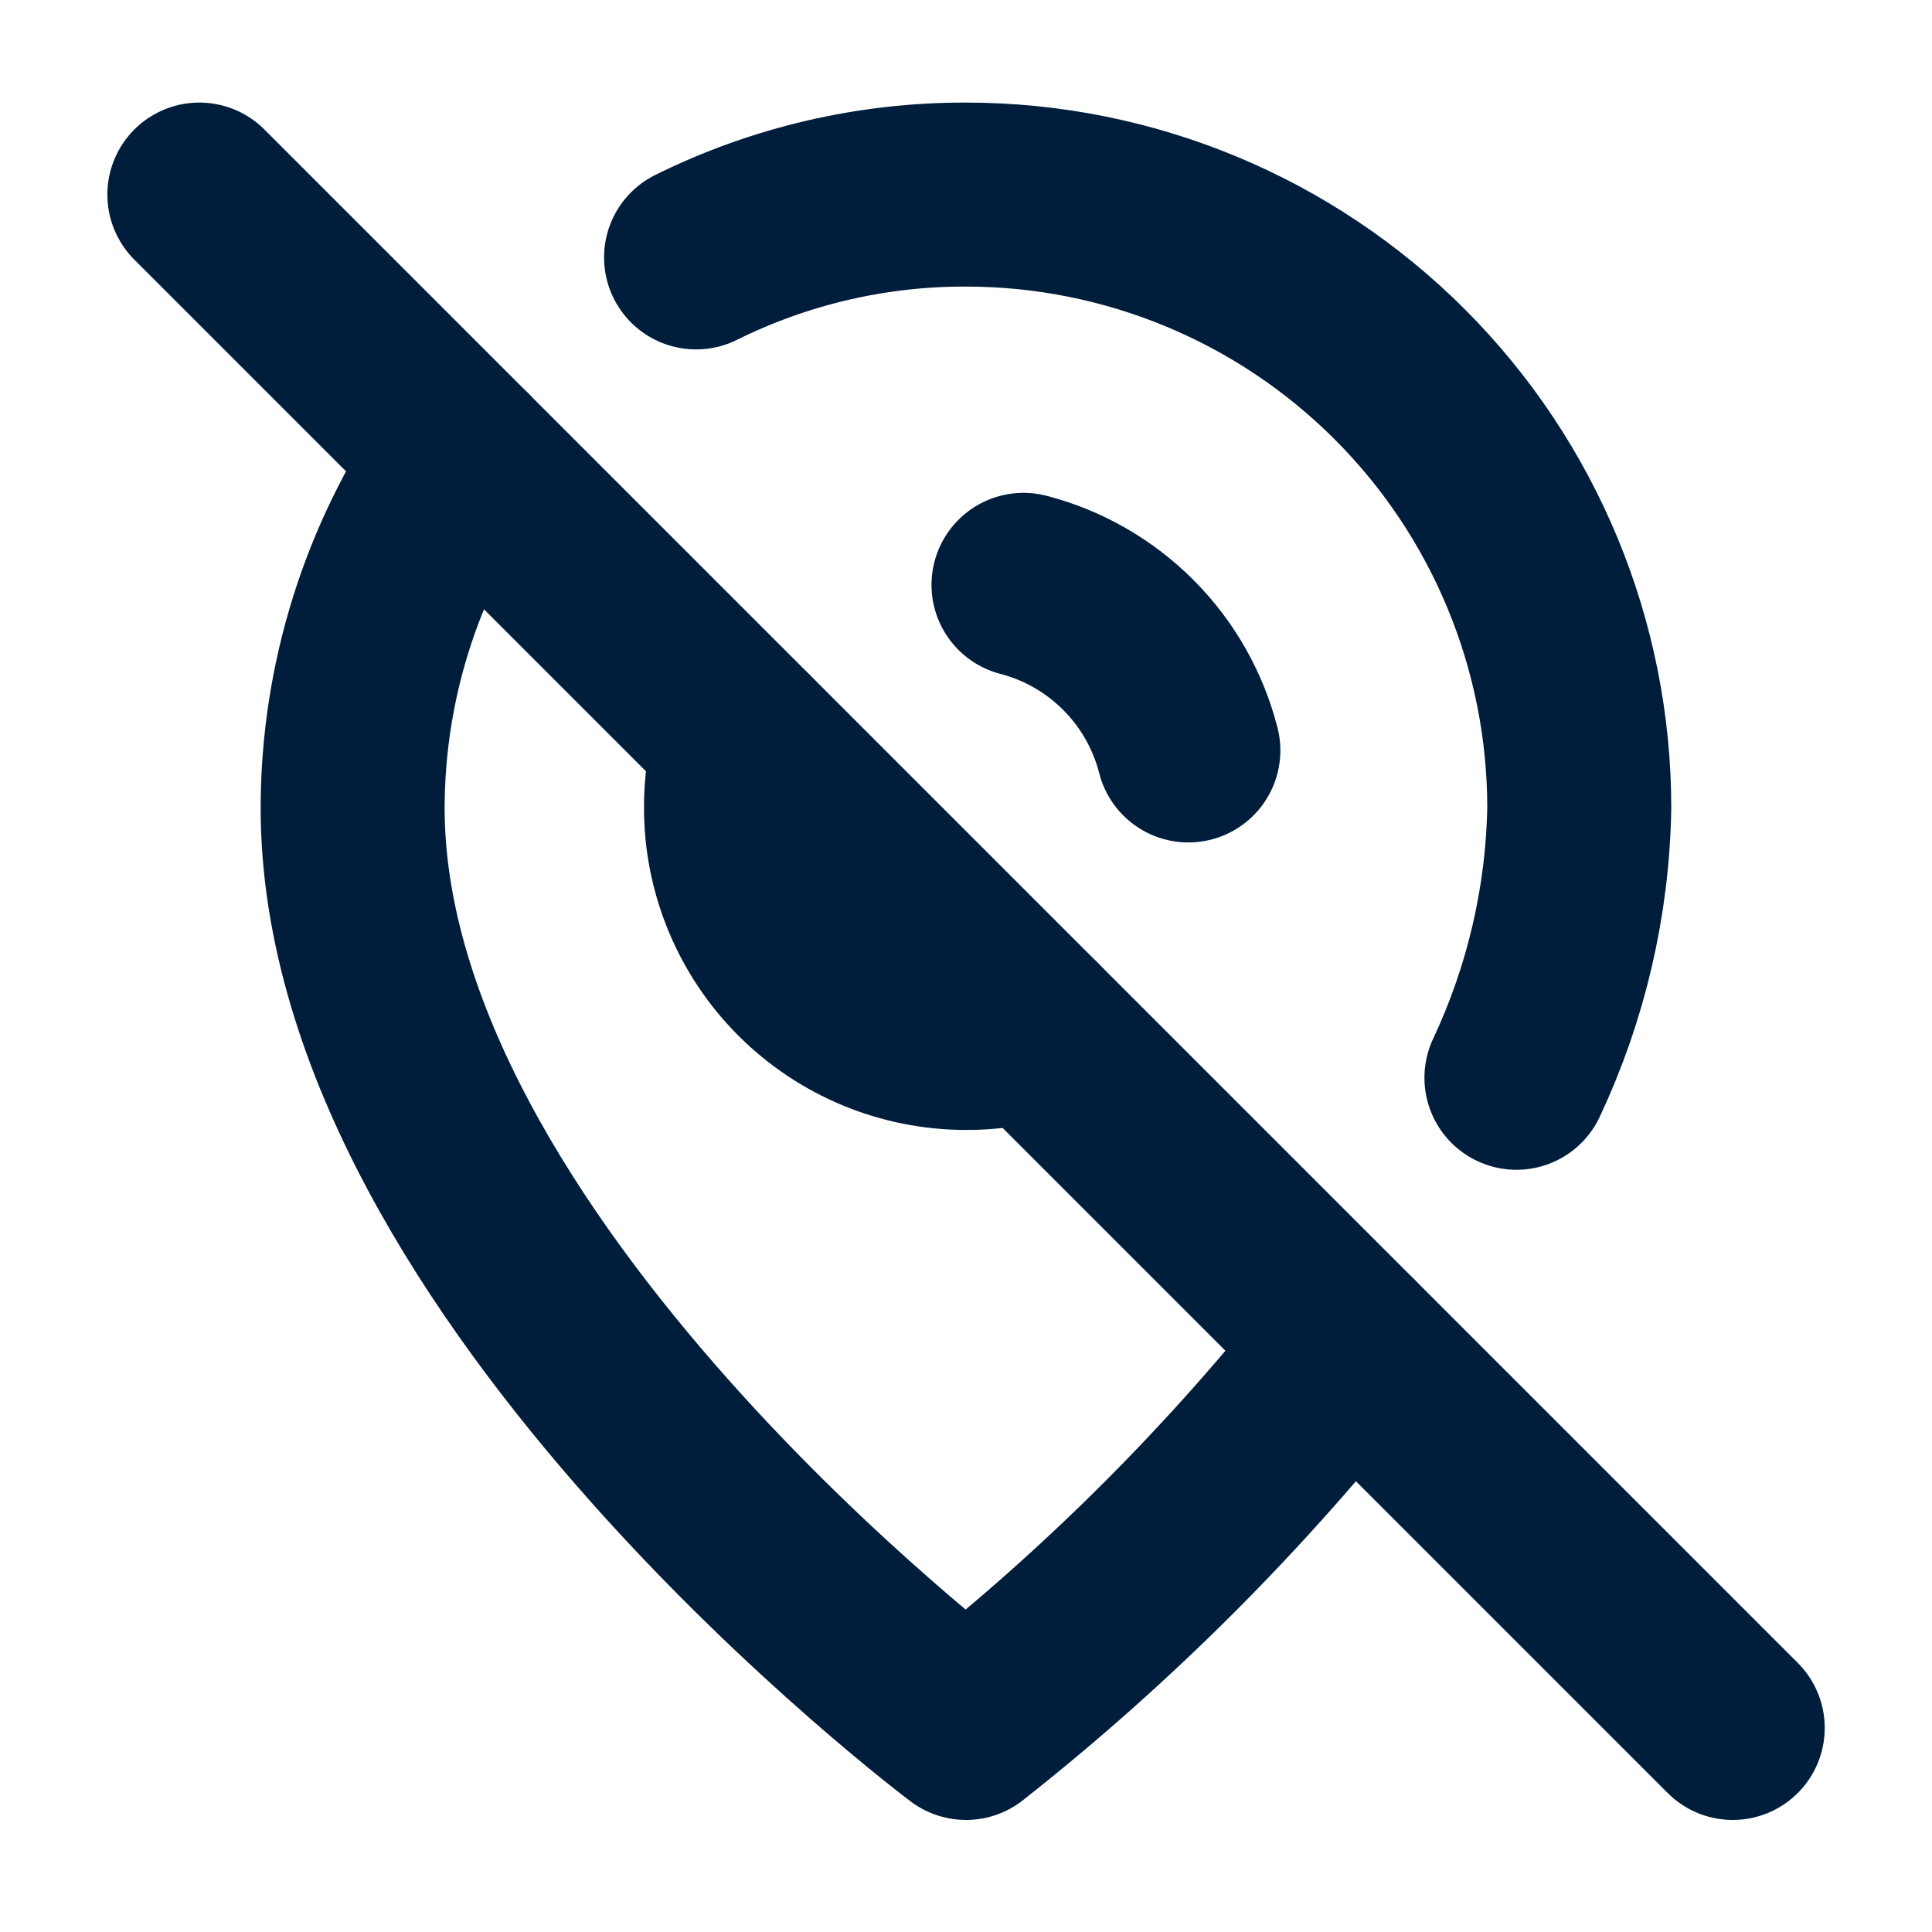
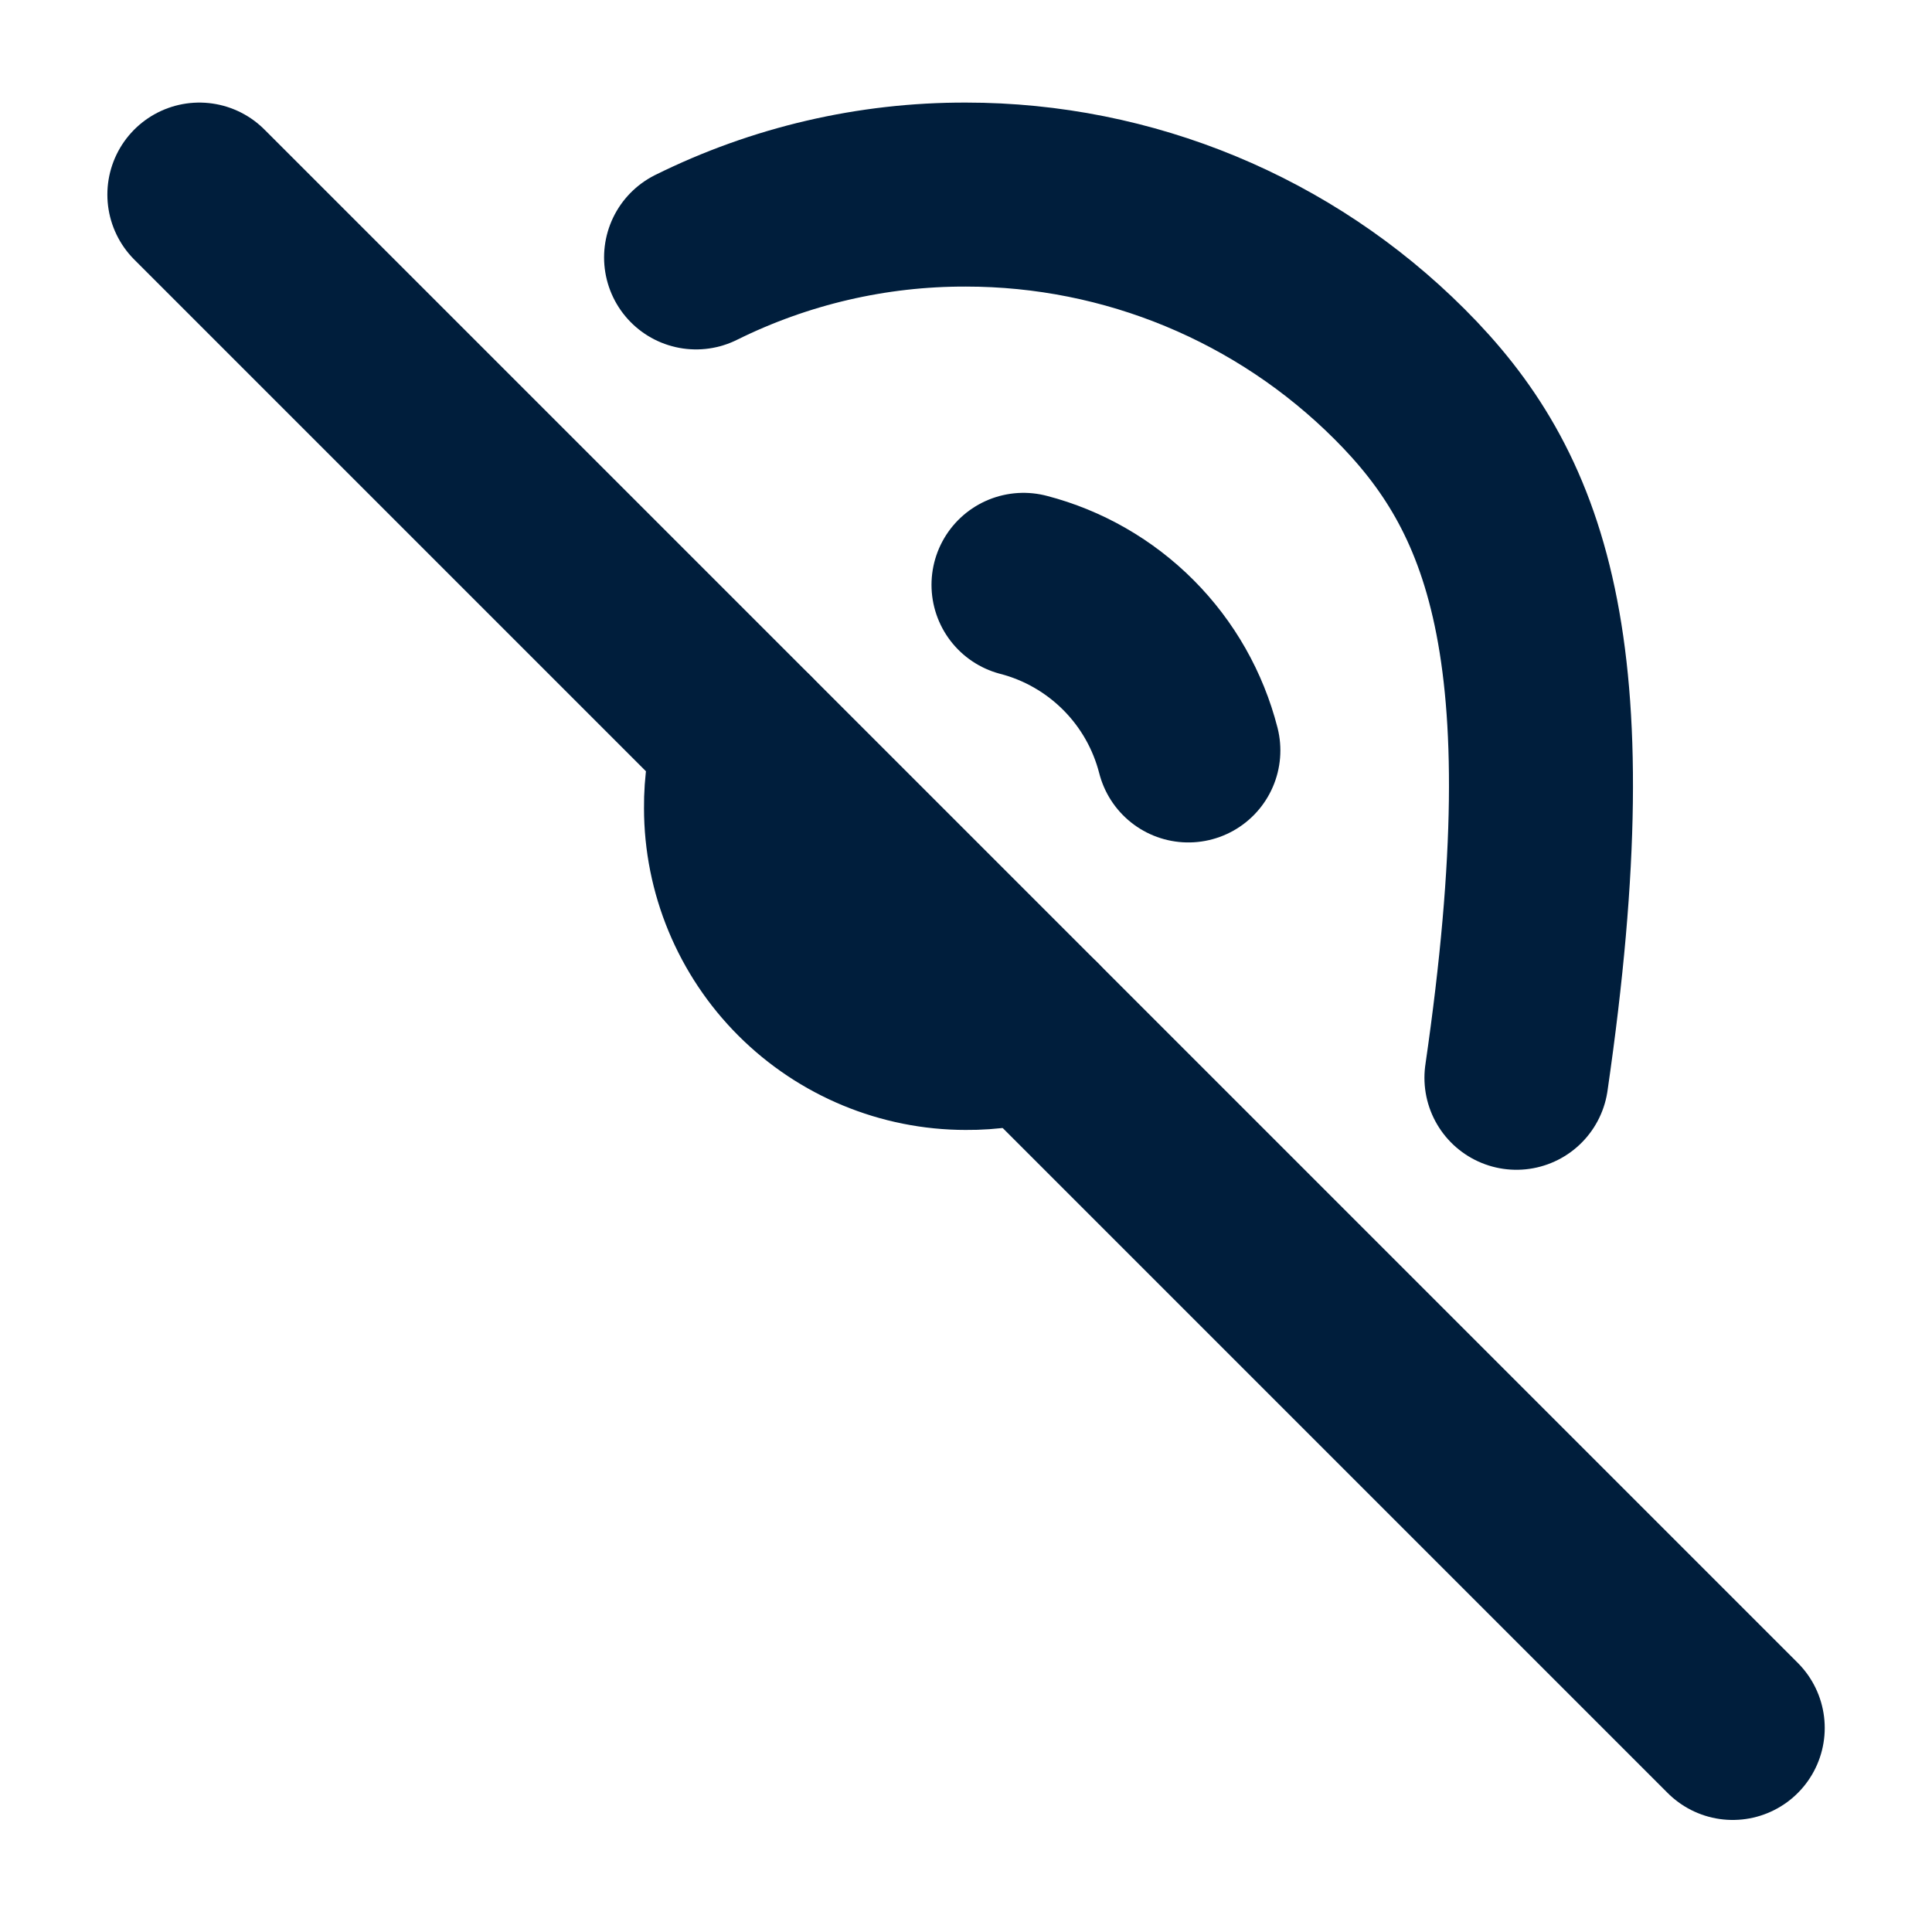
<svg xmlns="http://www.w3.org/2000/svg" width="21" height="21" viewBox="0 0 21 21" fill="none">
-   <path d="M5.025 4.973C4.251 6.093 3.835 7.421 3.833 8.781C3.833 13.781 10.5 18.782 10.5 18.782C12.048 17.562 13.447 16.163 14.666 14.615" stroke="#001E3C" stroke-width="2" stroke-linecap="round" stroke-linejoin="round" />
-   <path d="M16.483 11.715C16.915 10.796 17.148 9.797 17.166 8.782C17.166 7.014 16.464 5.318 15.214 4.068C13.963 2.817 12.268 2.115 10.5 2.115C9.482 2.112 8.478 2.346 7.566 2.798" stroke="#001E3C" stroke-width="2" stroke-linecap="round" stroke-linejoin="round" />
+   <path d="M16.483 11.715C17.166 7.014 16.464 5.318 15.214 4.068C13.963 2.817 12.268 2.115 10.5 2.115C9.482 2.112 8.478 2.346 7.566 2.798" stroke="#001E3C" stroke-width="2" stroke-linecap="round" stroke-linejoin="round" />
  <path d="M8.108 8.057C8.034 8.291 7.998 8.536 8 8.782C8 9.445 8.264 10.081 8.732 10.549C9.201 11.018 9.837 11.282 10.5 11.282C10.746 11.284 10.991 11.248 11.225 11.173" stroke="#001E3C" stroke-width="2" stroke-linecap="round" stroke-linejoin="round" />
  <path d="M12.917 8.157C12.806 7.724 12.582 7.329 12.266 7.012C11.951 6.696 11.557 6.469 11.125 6.357" stroke="#001E3C" stroke-width="2" stroke-linecap="round" stroke-linejoin="round" />
  <path d="M2.167 2.115L18.834 18.782" stroke="#001E3C" stroke-width="2" stroke-linecap="round" stroke-linejoin="round" />
</svg>